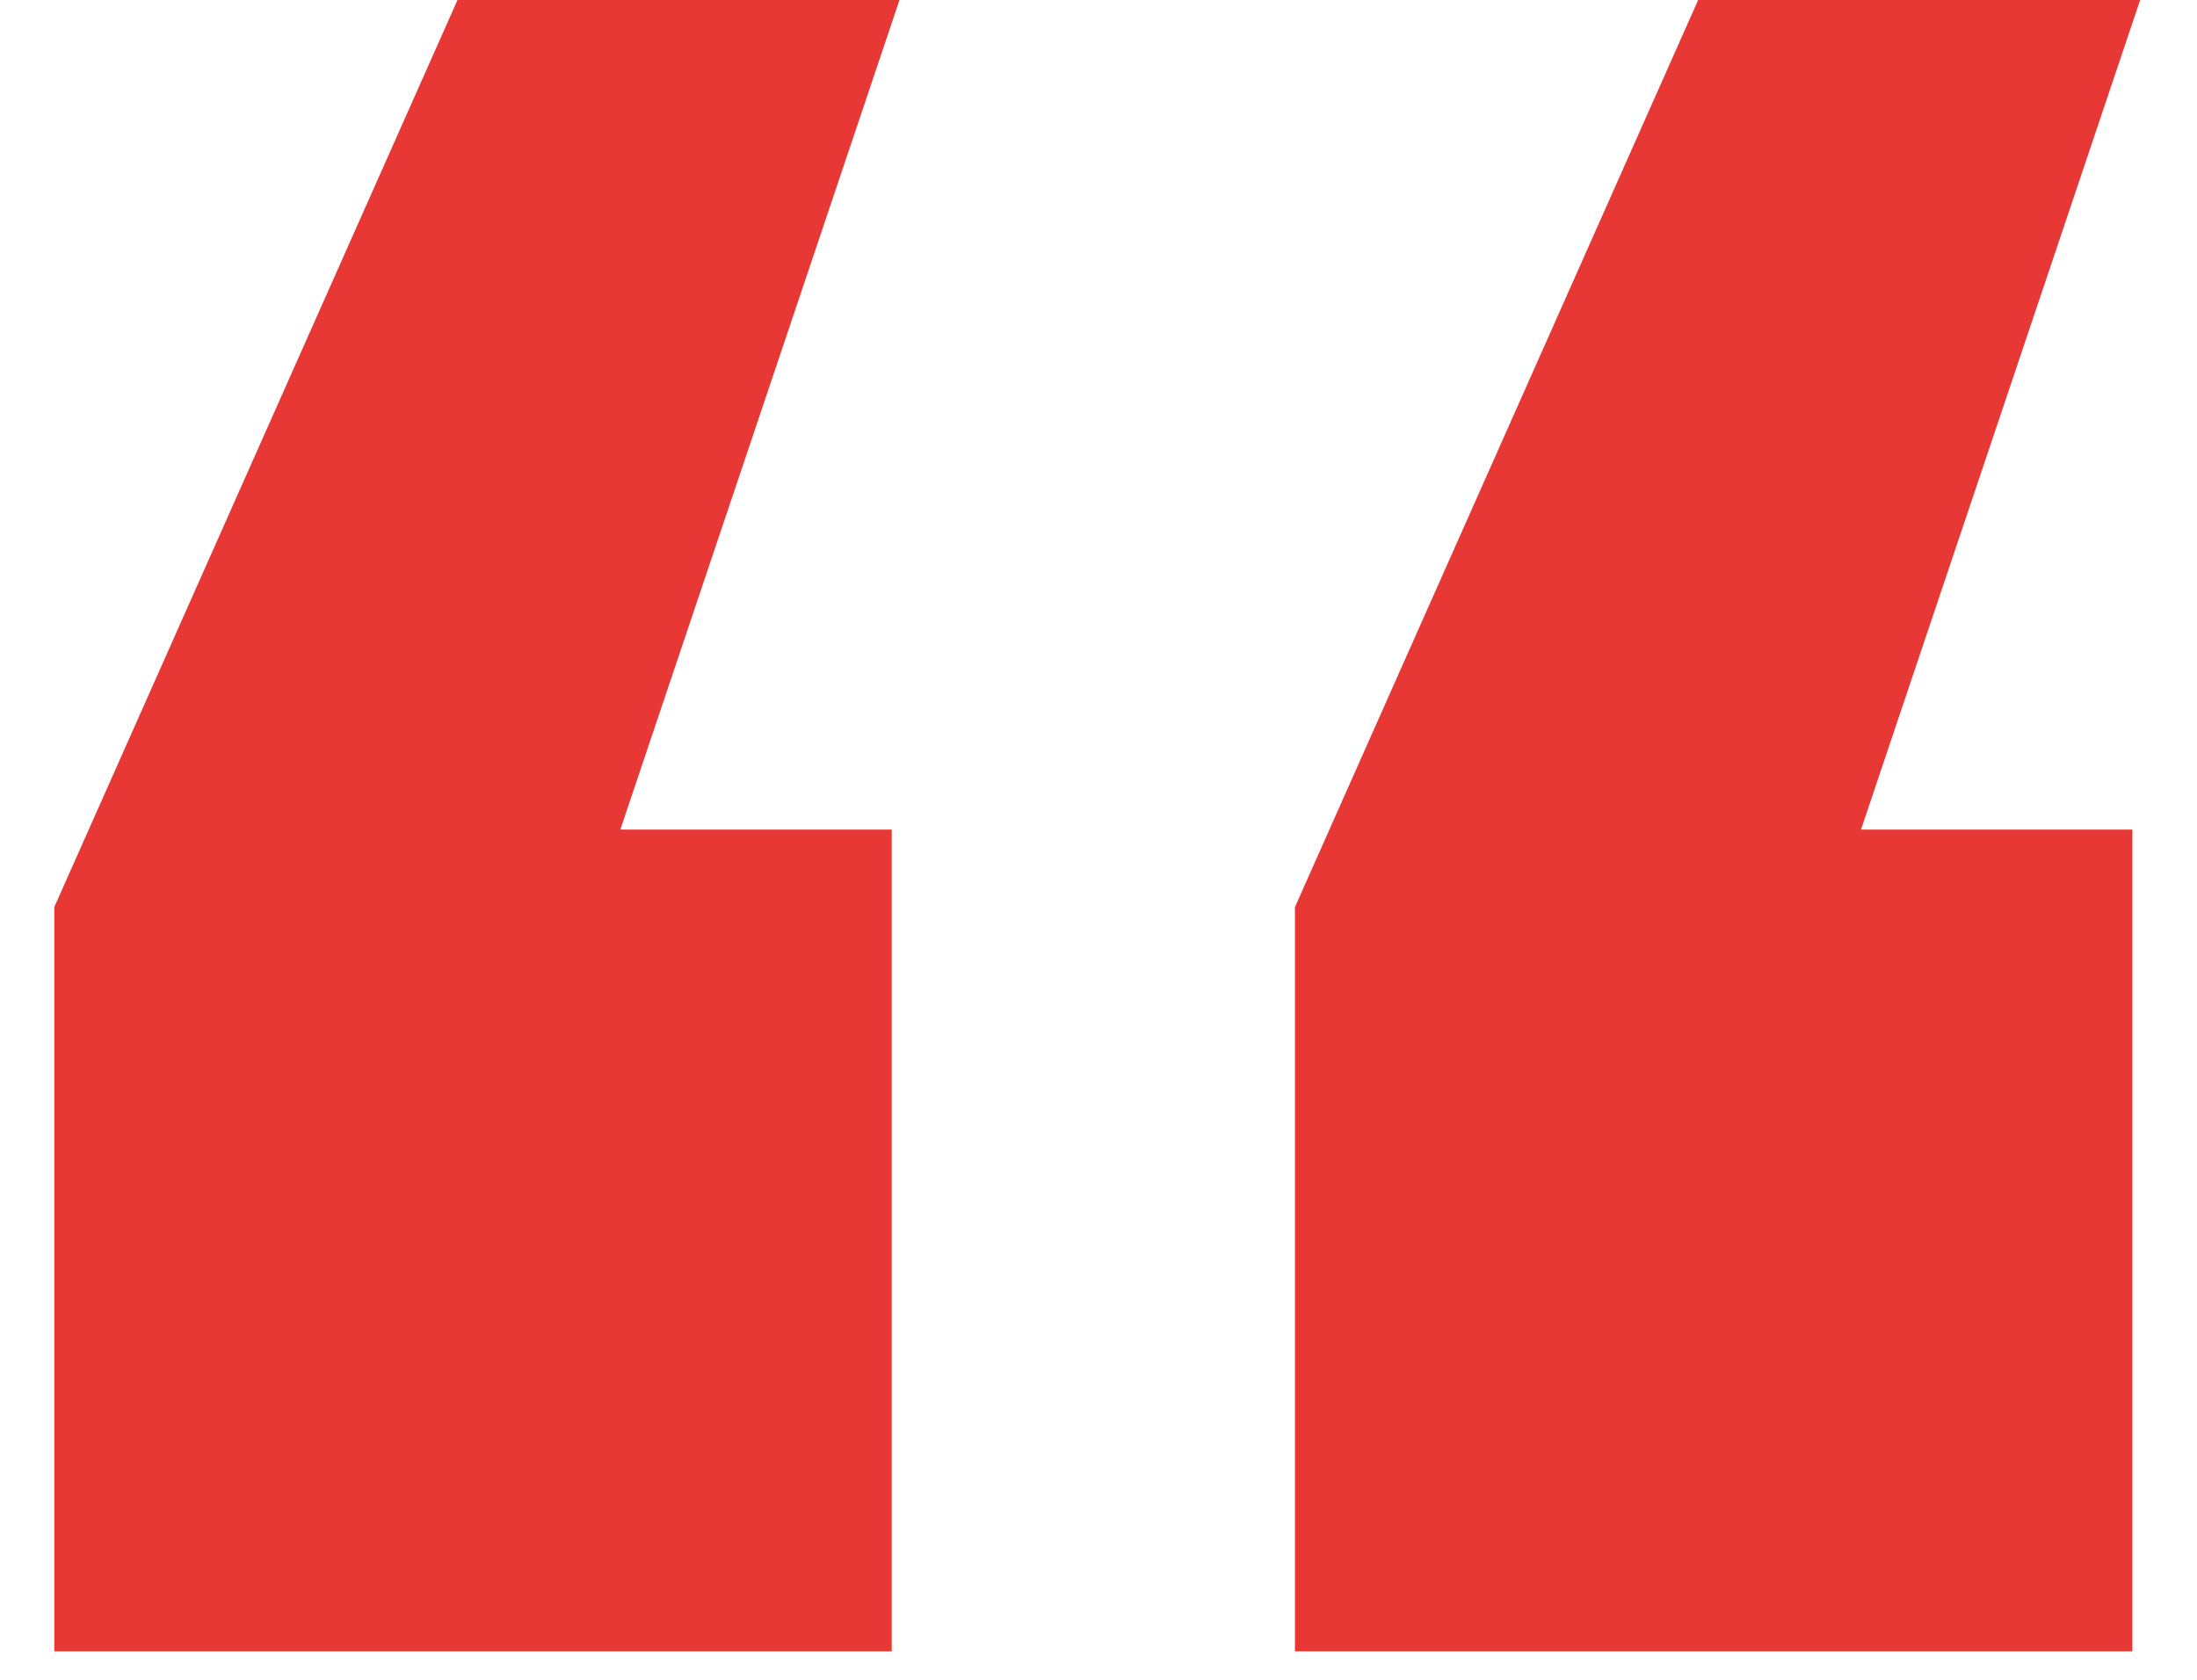
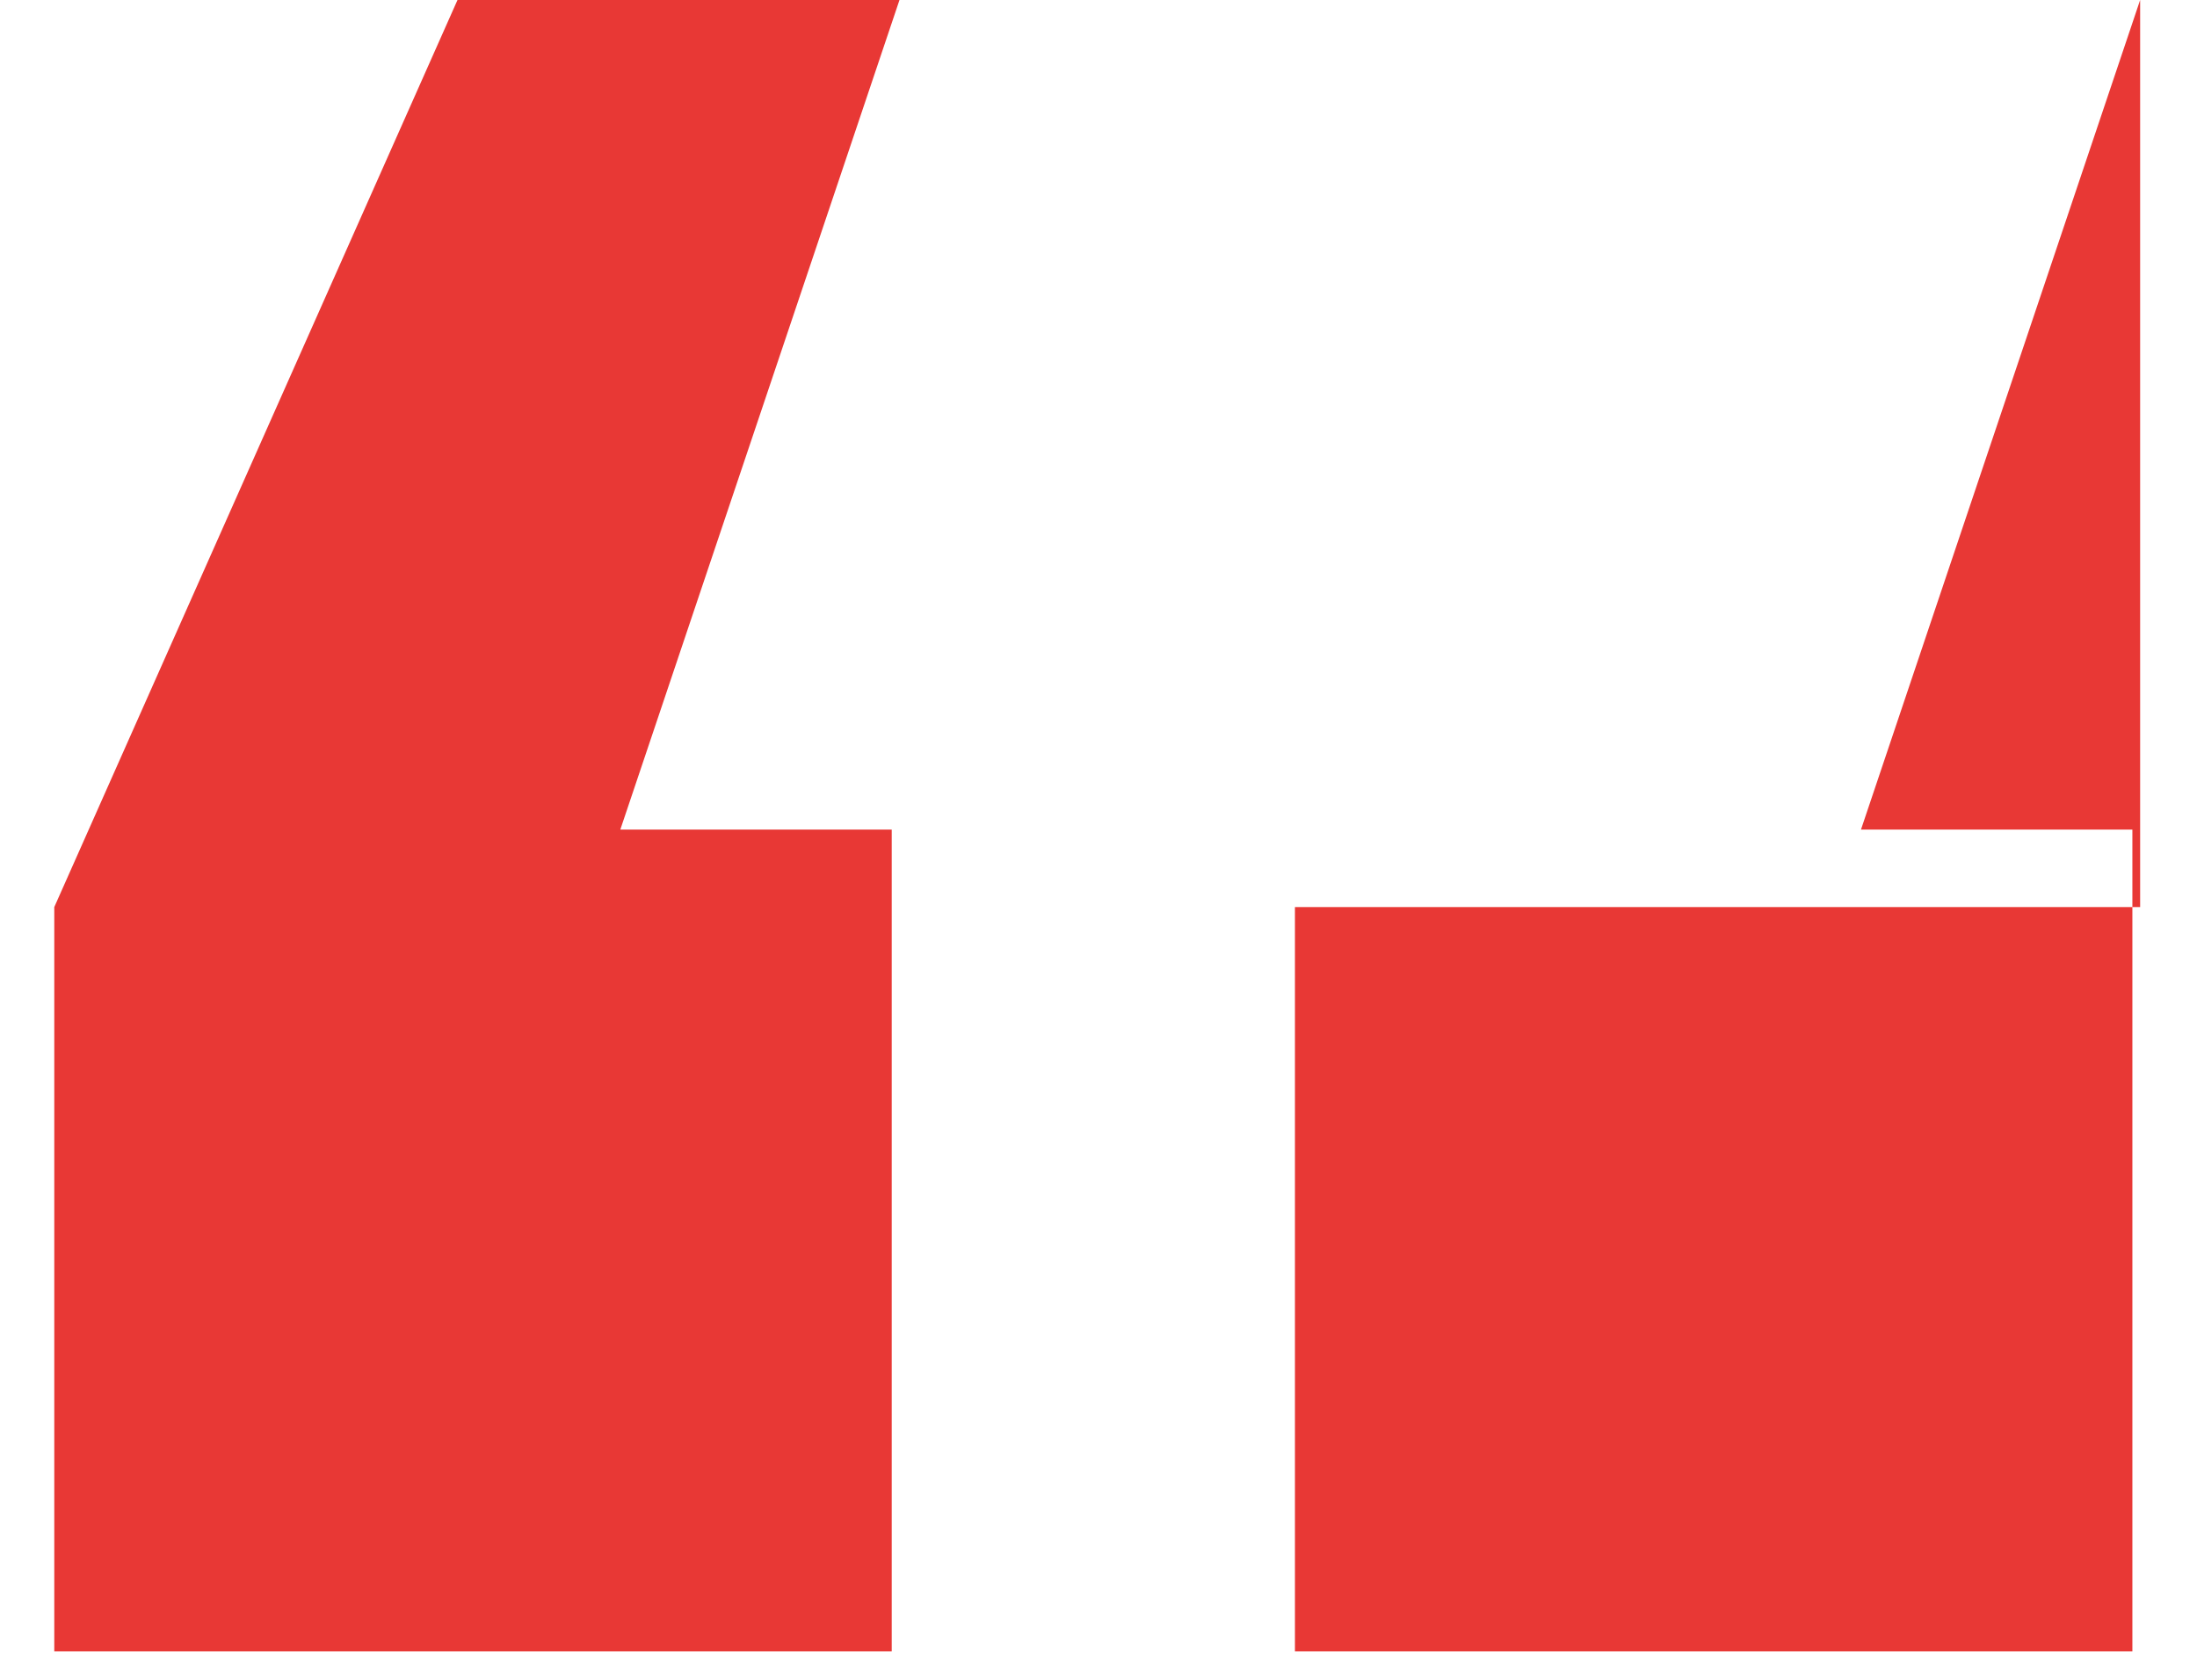
<svg xmlns="http://www.w3.org/2000/svg" width="34" height="26" viewBox="0 0 34 26" fill="none">
-   <path d="M13.92 -5.72205e-06L9.6 12.84H13.8V25.56H0.84V14.04L7.08 -5.72205e-06H13.92ZM33.12 -5.72205e-06L28.8 12.84H33V25.56H20.04V14.04L26.28 -5.72205e-06H33.12Z" fill="#E83835" />
+   <path d="M13.92 -5.72205e-06L9.6 12.84H13.8V25.56H0.84V14.04L7.08 -5.72205e-06H13.92ZM33.12 -5.72205e-06L28.8 12.84H33V25.56H20.04V14.04H33.12Z" fill="#E83835" />
</svg>